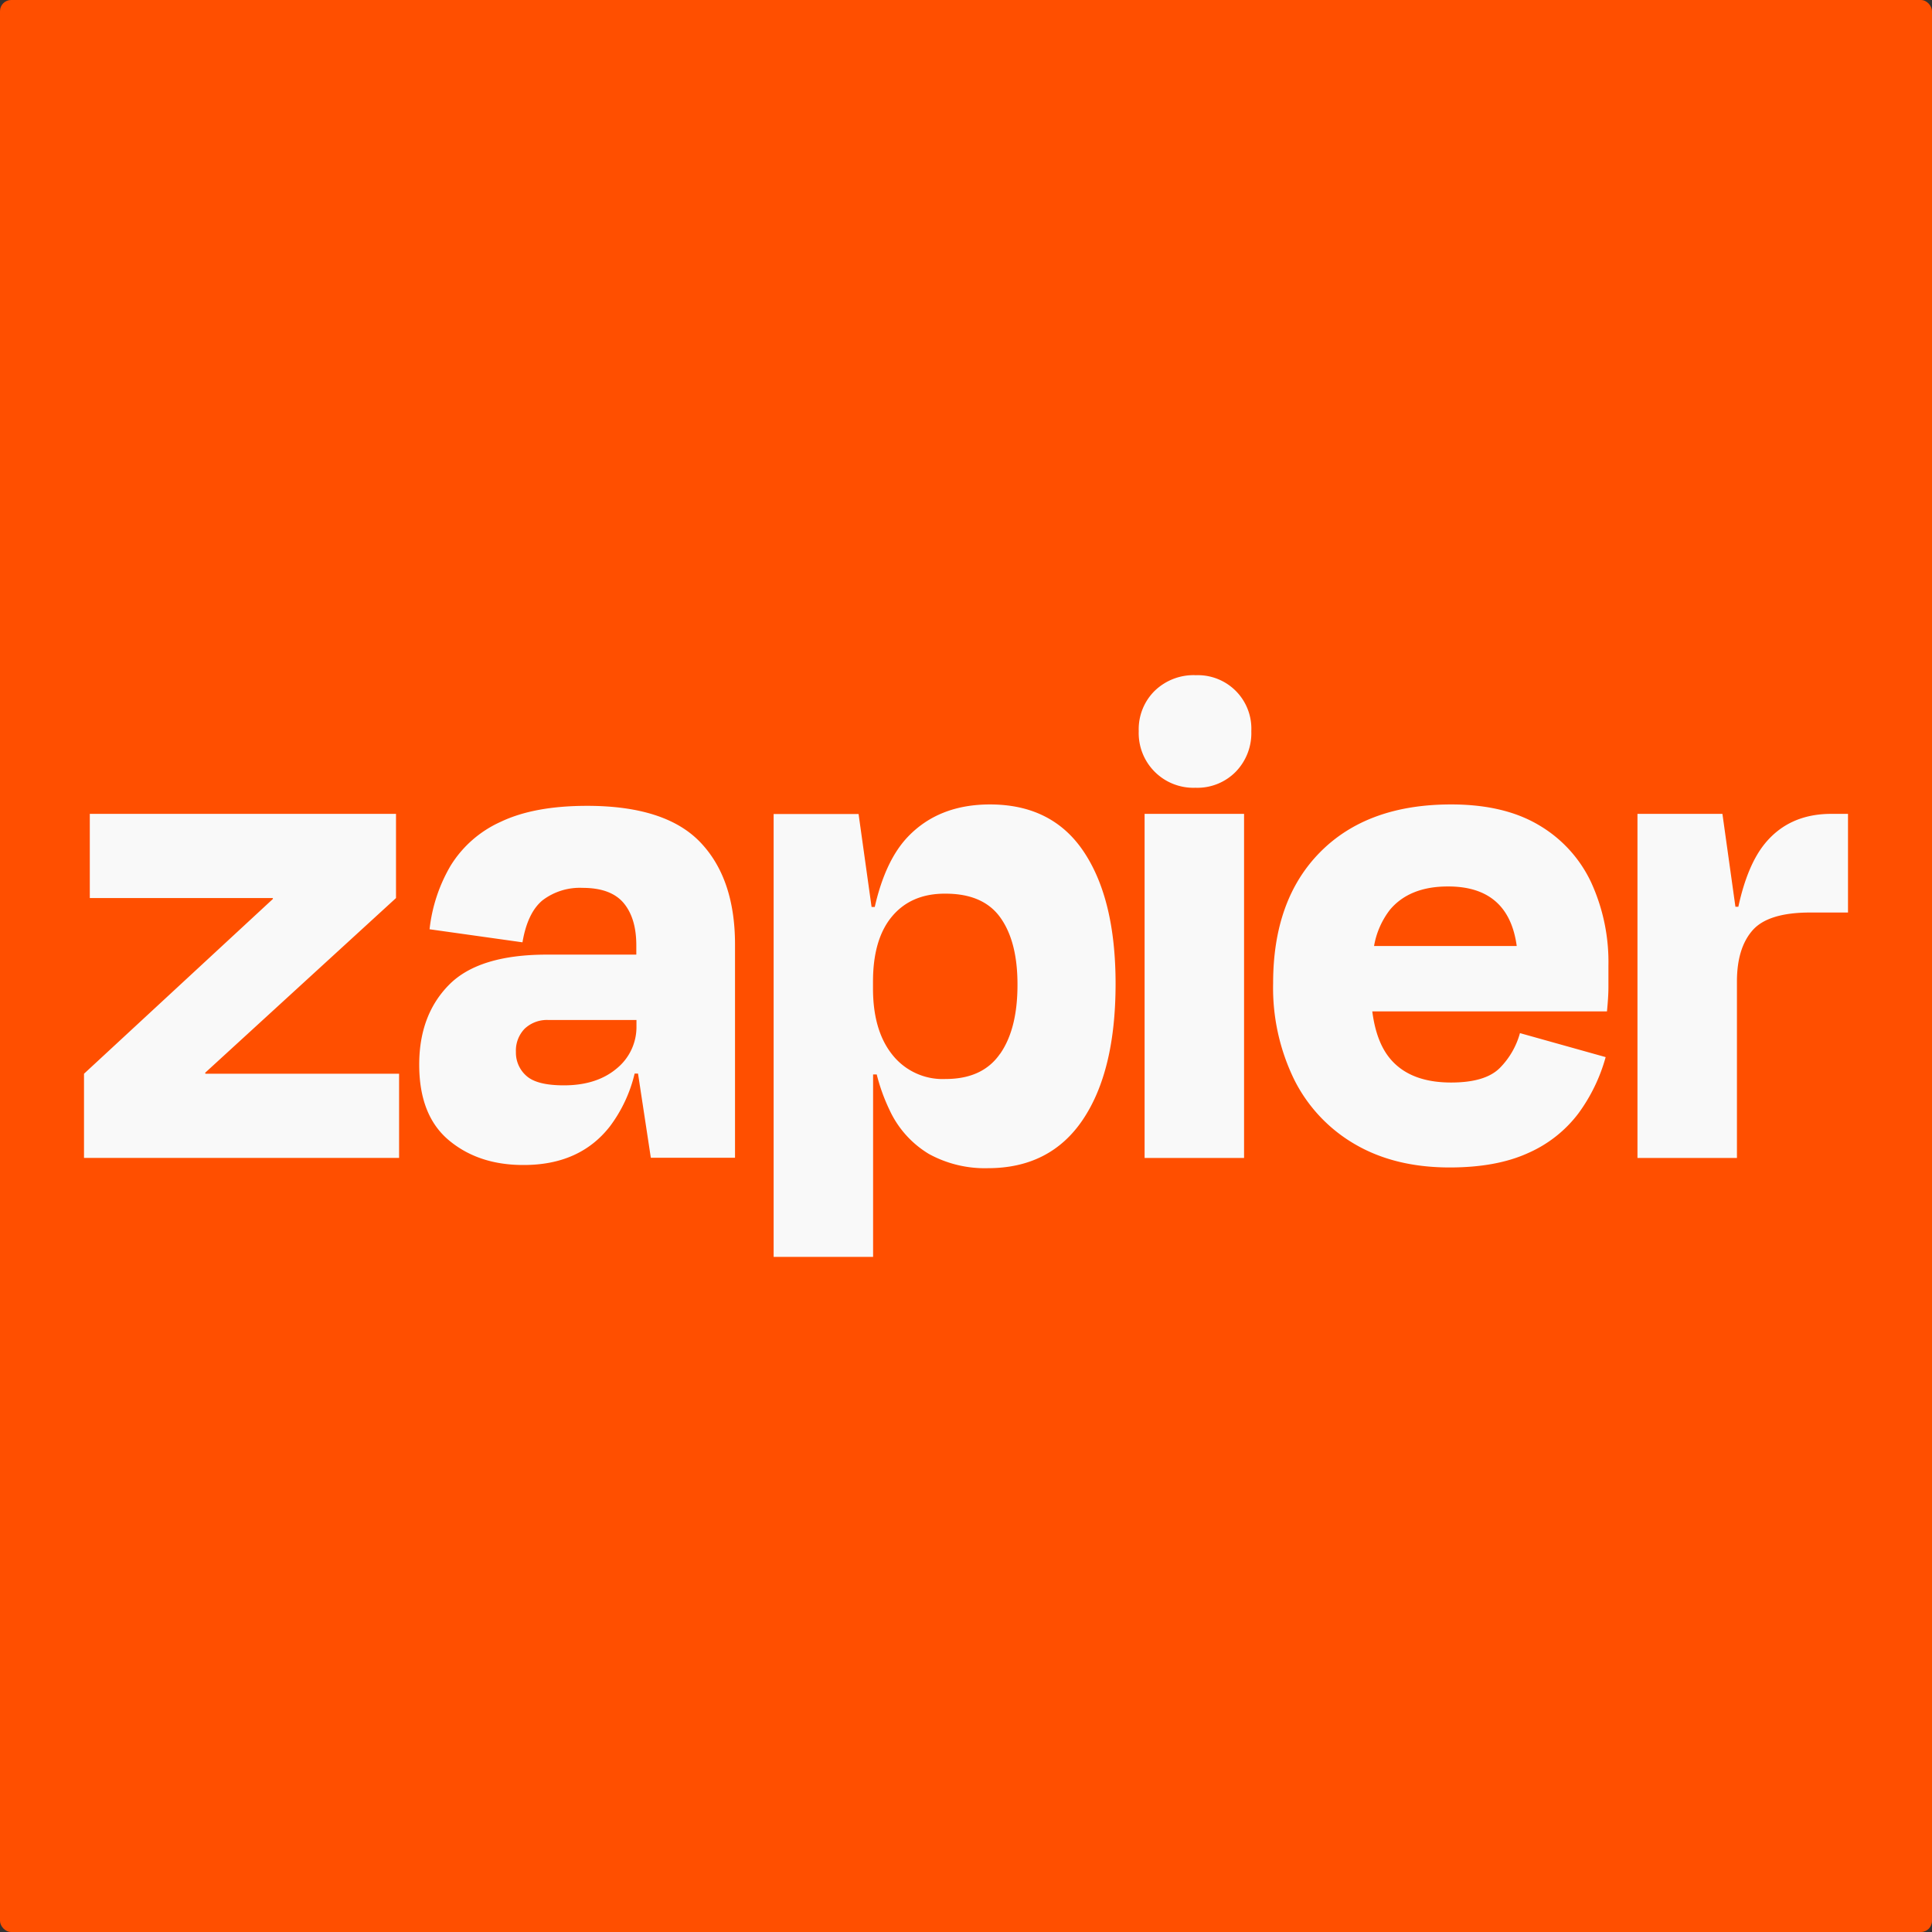
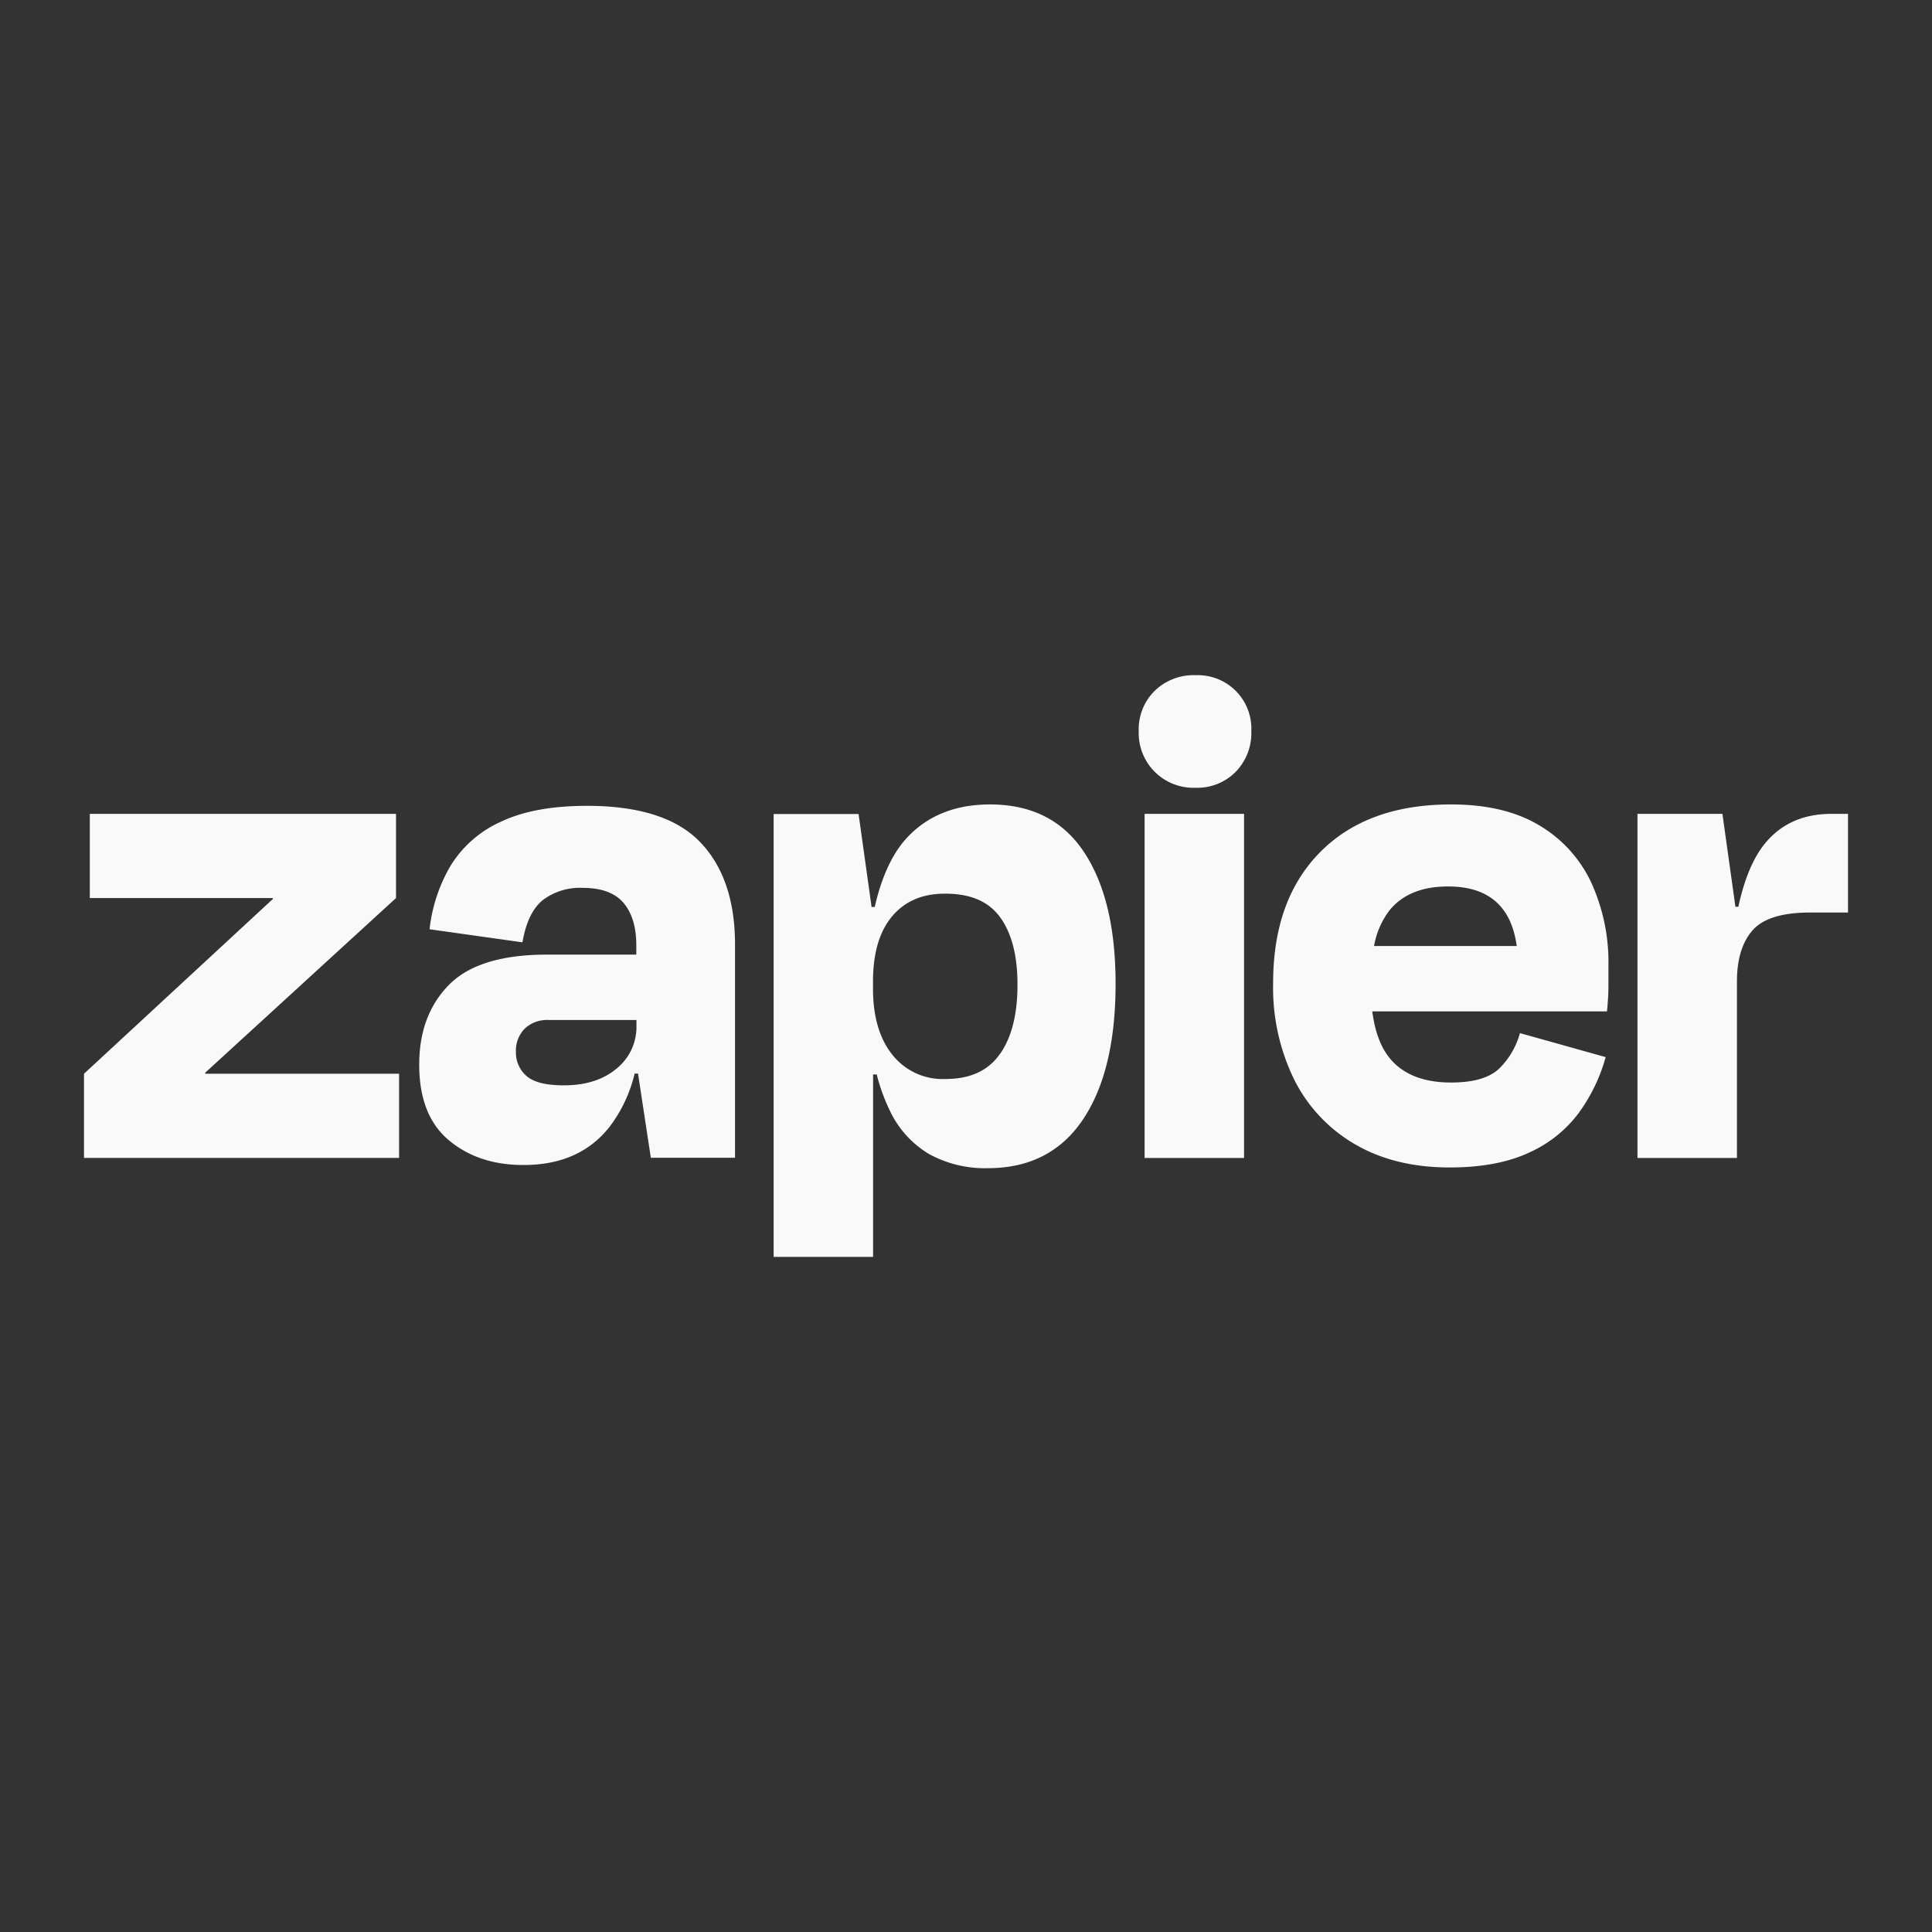
<svg xmlns="http://www.w3.org/2000/svg" id="svg8" width="450" height="450" fill="none" version="1.1">
  <rect width="100%" height="100%" fill="#333333" stroke="none" />
-   <rect id="rect8" width="450" height="450" x="0" y="0" fill="#ff4f00" fill-opacity="1" stroke="none" stroke-linecap="round" stroke-linejoin="round" stroke-width="9.316" paint-order="stroke fill markers" ry="2.587" />
  <path id="path1" fill="#f9f9f9" d="M278.431 157.261a13.012 13.012 0 0 0-9.475 3.641 12.562 12.562 0 0 0-3.723 9.393 12.736 12.736 0 0 0 13.197 13.188 12.53 12.53 0 0 0 9.395-3.723 12.903 12.903 0 0 0 3.629-9.465 12.45 12.45 0 0 0-3.631-9.383 12.465 12.465 0 0 0-9.379-3.639zm-47.852 30.109c-7.89 0-14.232 2.478-19.023 7.434-3.547 3.671-6.149 9.15-7.809 16.439h-.74l-3.029-21.643h-19.785v103.147h23.168v-42.484h.846a43.305 43.305 0 0 0 2.959 8.219 23.332 23.332 0 0 0 9.217 10.31 27.08 27.08 0 0 0 13.691 3.301c9.7 0 17.087-3.777 22.16-11.332 5.072-7.554 7.607-18.096 7.607-31.623 0-13.066-2.454-23.294-7.363-30.684-4.908-7.39-12.206-11.084-21.898-11.084zm107.383 0c-12.963 0-23.108 3.689-30.436 11.072-7.328 7.382-10.99 17.56-10.99 30.531a48.655 48.655 0 0 0 4.99 22.65 35.97 35.97 0 0 0 14.209 14.973c6.137 3.547 13.436 5.323 21.898 5.33 7.32 0 13.434-1.127 18.342-3.381a29.488 29.488 0 0 0 11.672-9.219 40.184 40.184 0 0 0 6.342-13.104l-19.963-5.59a18.473 18.473 0 0 1-4.697 8.125c-2.255 2.255-6.032 3.383-11.332 3.383-6.301 0-10.997-1.805-14.09-5.414-2.242-2.607-3.652-6.329-4.275-11.154h54.662c.223-2.255.34-4.145.34-5.672v-4.99a44.502 44.502 0 0 0-4.051-19.445 30.433 30.433 0 0 0-12.154-13.281c-5.409-3.217-12.231-4.822-20.467-4.814zm-201.226.326c-8.227 0-14.932 1.241-20.115 3.723a26.4 26.4 0 0 0-11.672 10.229 37.24 37.24 0 0 0-4.896 14.795l21.641 3.041c.783-4.611 2.349-7.88 4.697-9.805a14.34 14.34 0 0 1 9.301-2.877c4.392 0 7.578 1.175 9.559 3.523 1.961 2.348 2.959 5.6 2.959 9.887v2.137h-20.809c-10.592 0-18.2 2.348-22.826 7.045-4.627 4.697-6.938 10.897-6.93 18.6 0 7.891 2.311 13.764 6.93 17.615 4.618 3.852 10.427 5.766 17.426 5.742 8.681 0 15.358-2.986 20.031-8.959a33.304 33.304 0 0 0 5.789-12.342h.787l2.982 19.609h19.611v-49.66c0-10.263-2.706-18.211-8.115-23.848-5.41-5.636-14.192-8.455-26.35-8.455zM20.915 189.563v19.611h42.602l.07.188-44.022 40.734v19.609h73.391v-19.609H47.852l-.07-.225 44.457-40.697v-19.611zm245.684 0v80.154h23.168v-80.154zm114.799 0v80.143h23.17v-41.1c0-5.181 1.212-9.154 3.639-11.918 2.426-2.763 6.905-4.144 13.434-4.144h8.795v-22.98h-3.887c-6.544 0-11.704 2.31-15.477 6.928-2.709 3.32-4.769 8.224-6.178 14.713h-.68l-3.029-21.641zm-44.103 16.91c9.394 0 14.72 4.623 15.98 13.869H320.044a19.075 19.075 0 0 1 3.723-8.467c3.045-3.609 7.554-5.409 13.527-5.4zm-117.049 1.68c5.856 0 10.11 1.861 12.764 5.578 2.654 3.719 3.982 8.904 3.982 15.559.016 6.88-1.332 12.267-4.041 16.158h-.023c-2.701 3.914-6.928 5.871-12.682 5.871a14.947 14.947 0 0 1-12.422-5.672c-2.999-3.766-4.494-8.92-4.486-15.465v-1.527c0-6.646 1.495-11.733 4.486-15.264 2.99-3.53 7.13-5.277 12.422-5.238zm-92.469 29.426h20.467v1.35a12.455 12.455 0 0 1-4.65 9.98v.002c-3.112 2.594-7.187 3.887-12.26 3.887-4.181 0-7.085-.733-8.713-2.197a7.178 7.178 0 0 1-2.453-5.576 7.318 7.318 0 0 1 2.031-5.414 7.545 7.545 0 0 1 5.578-2.031z" />
</svg>